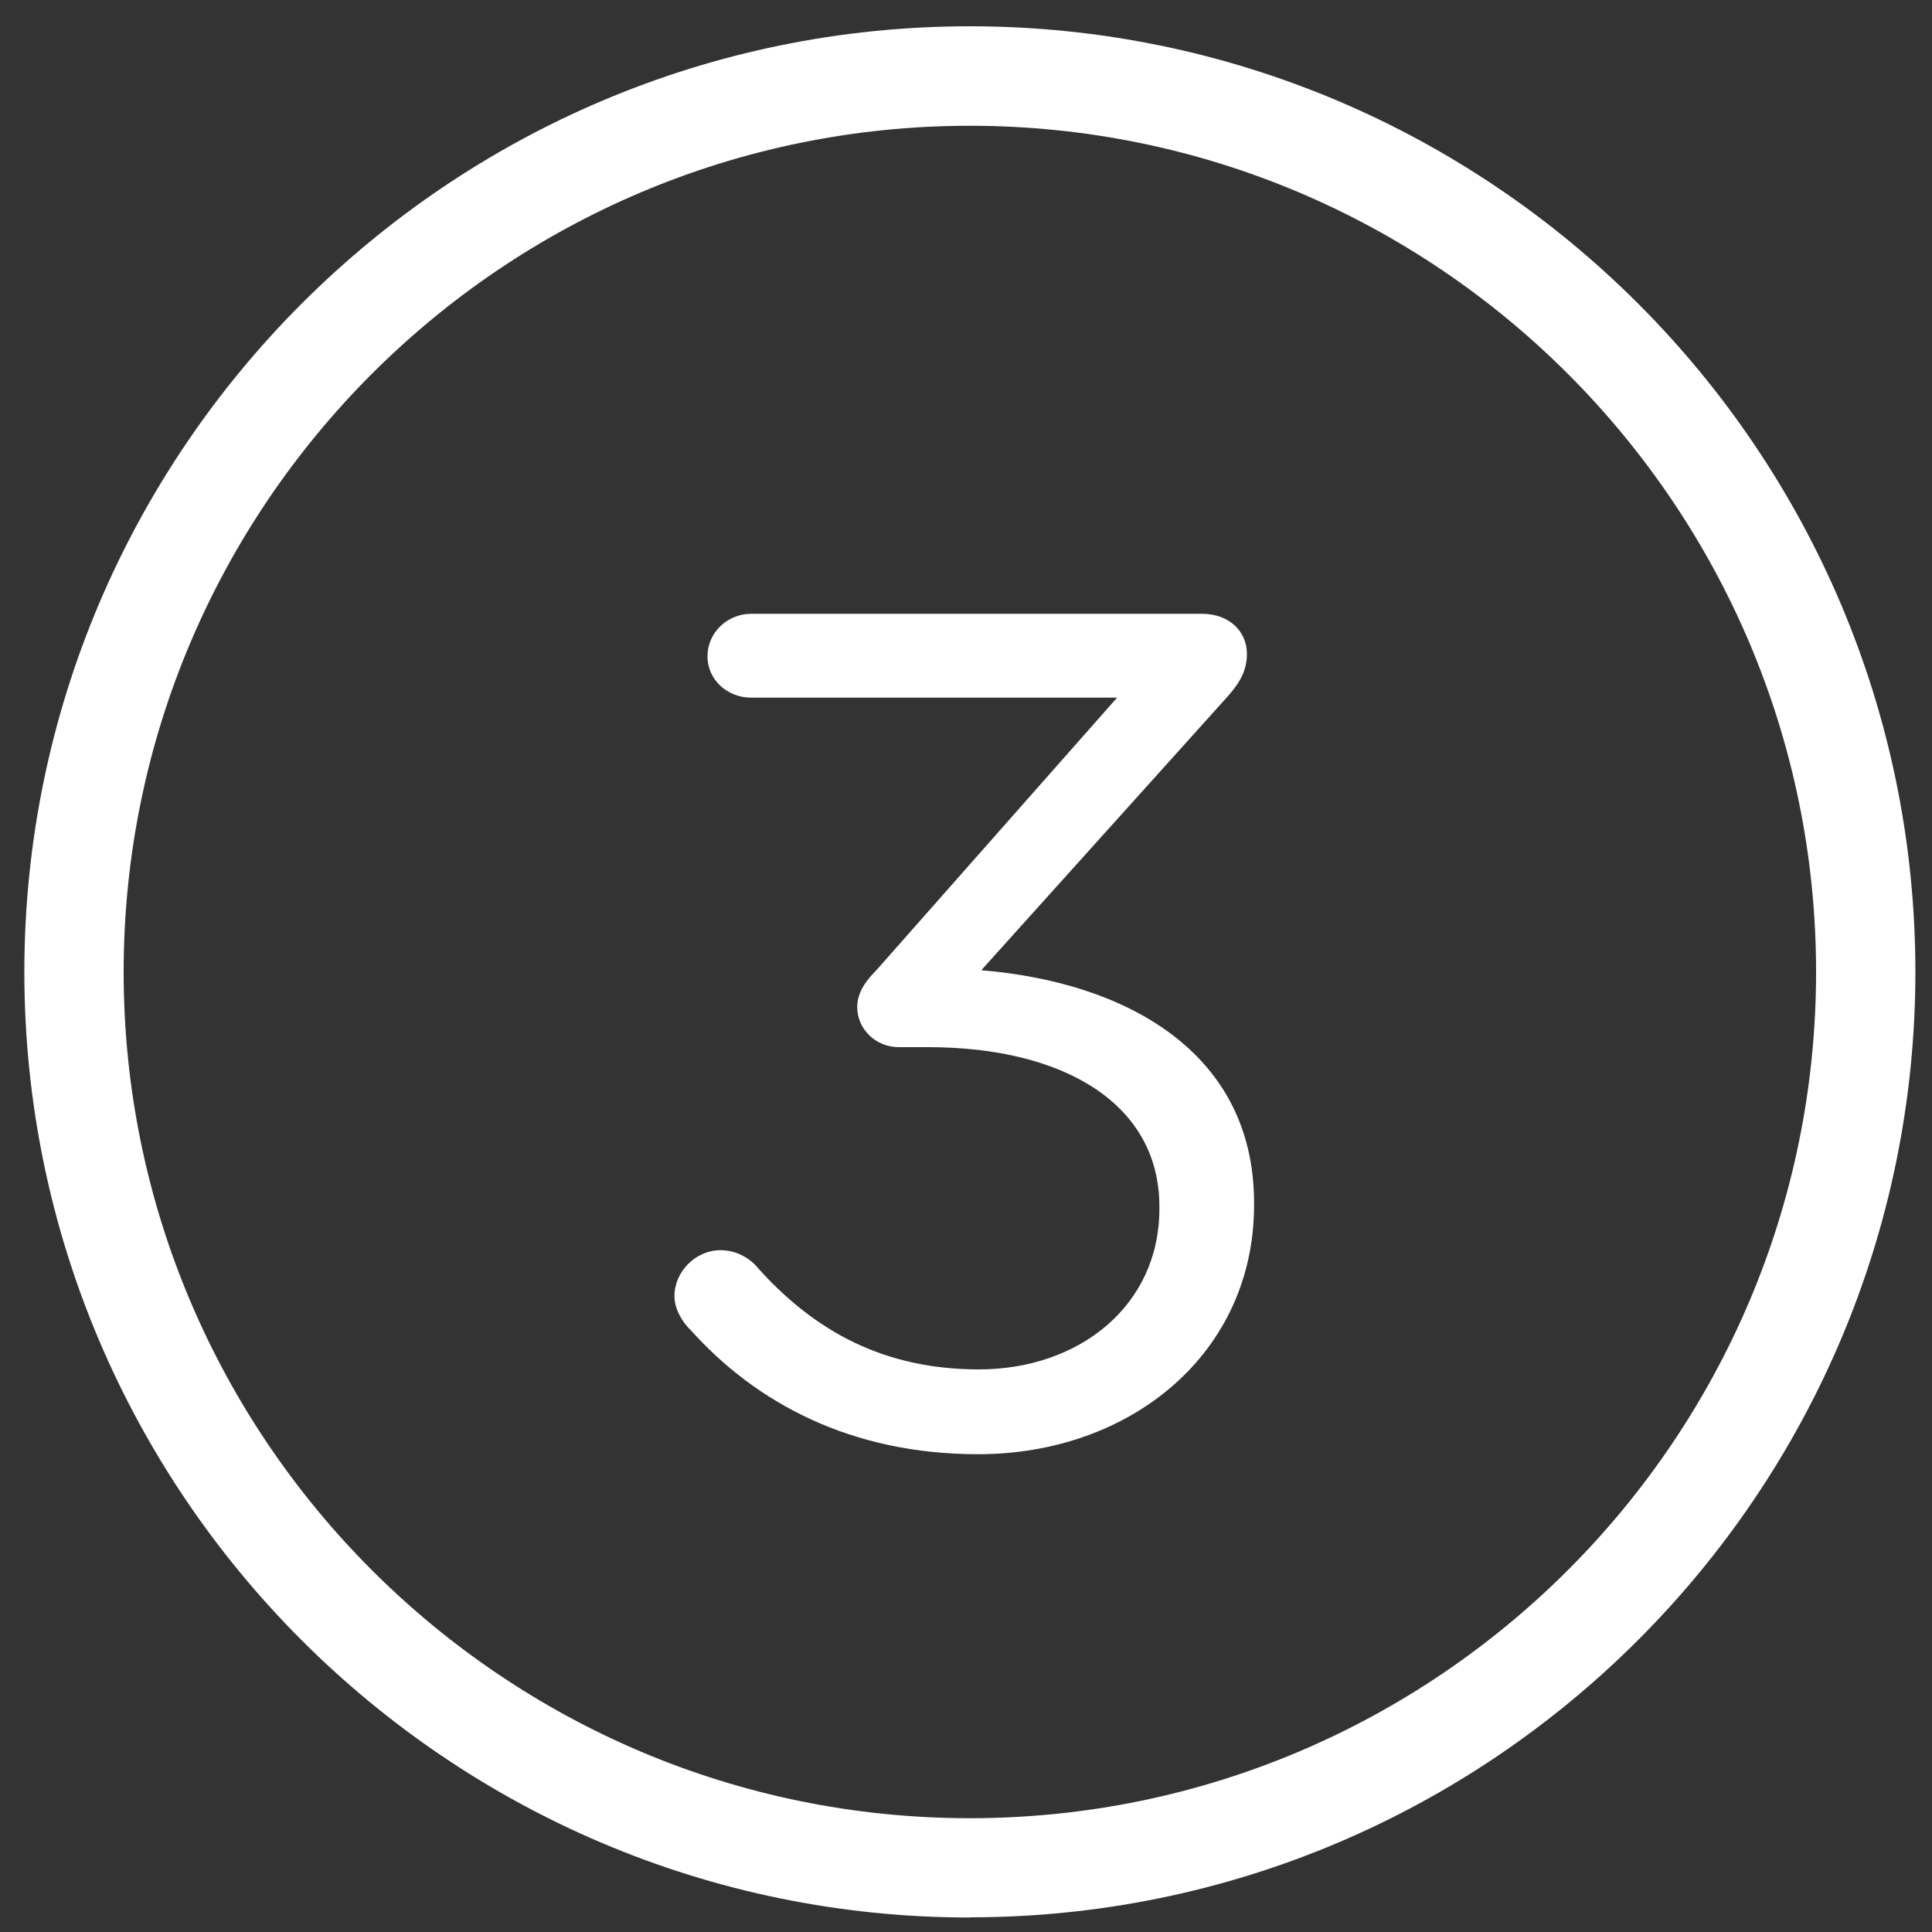
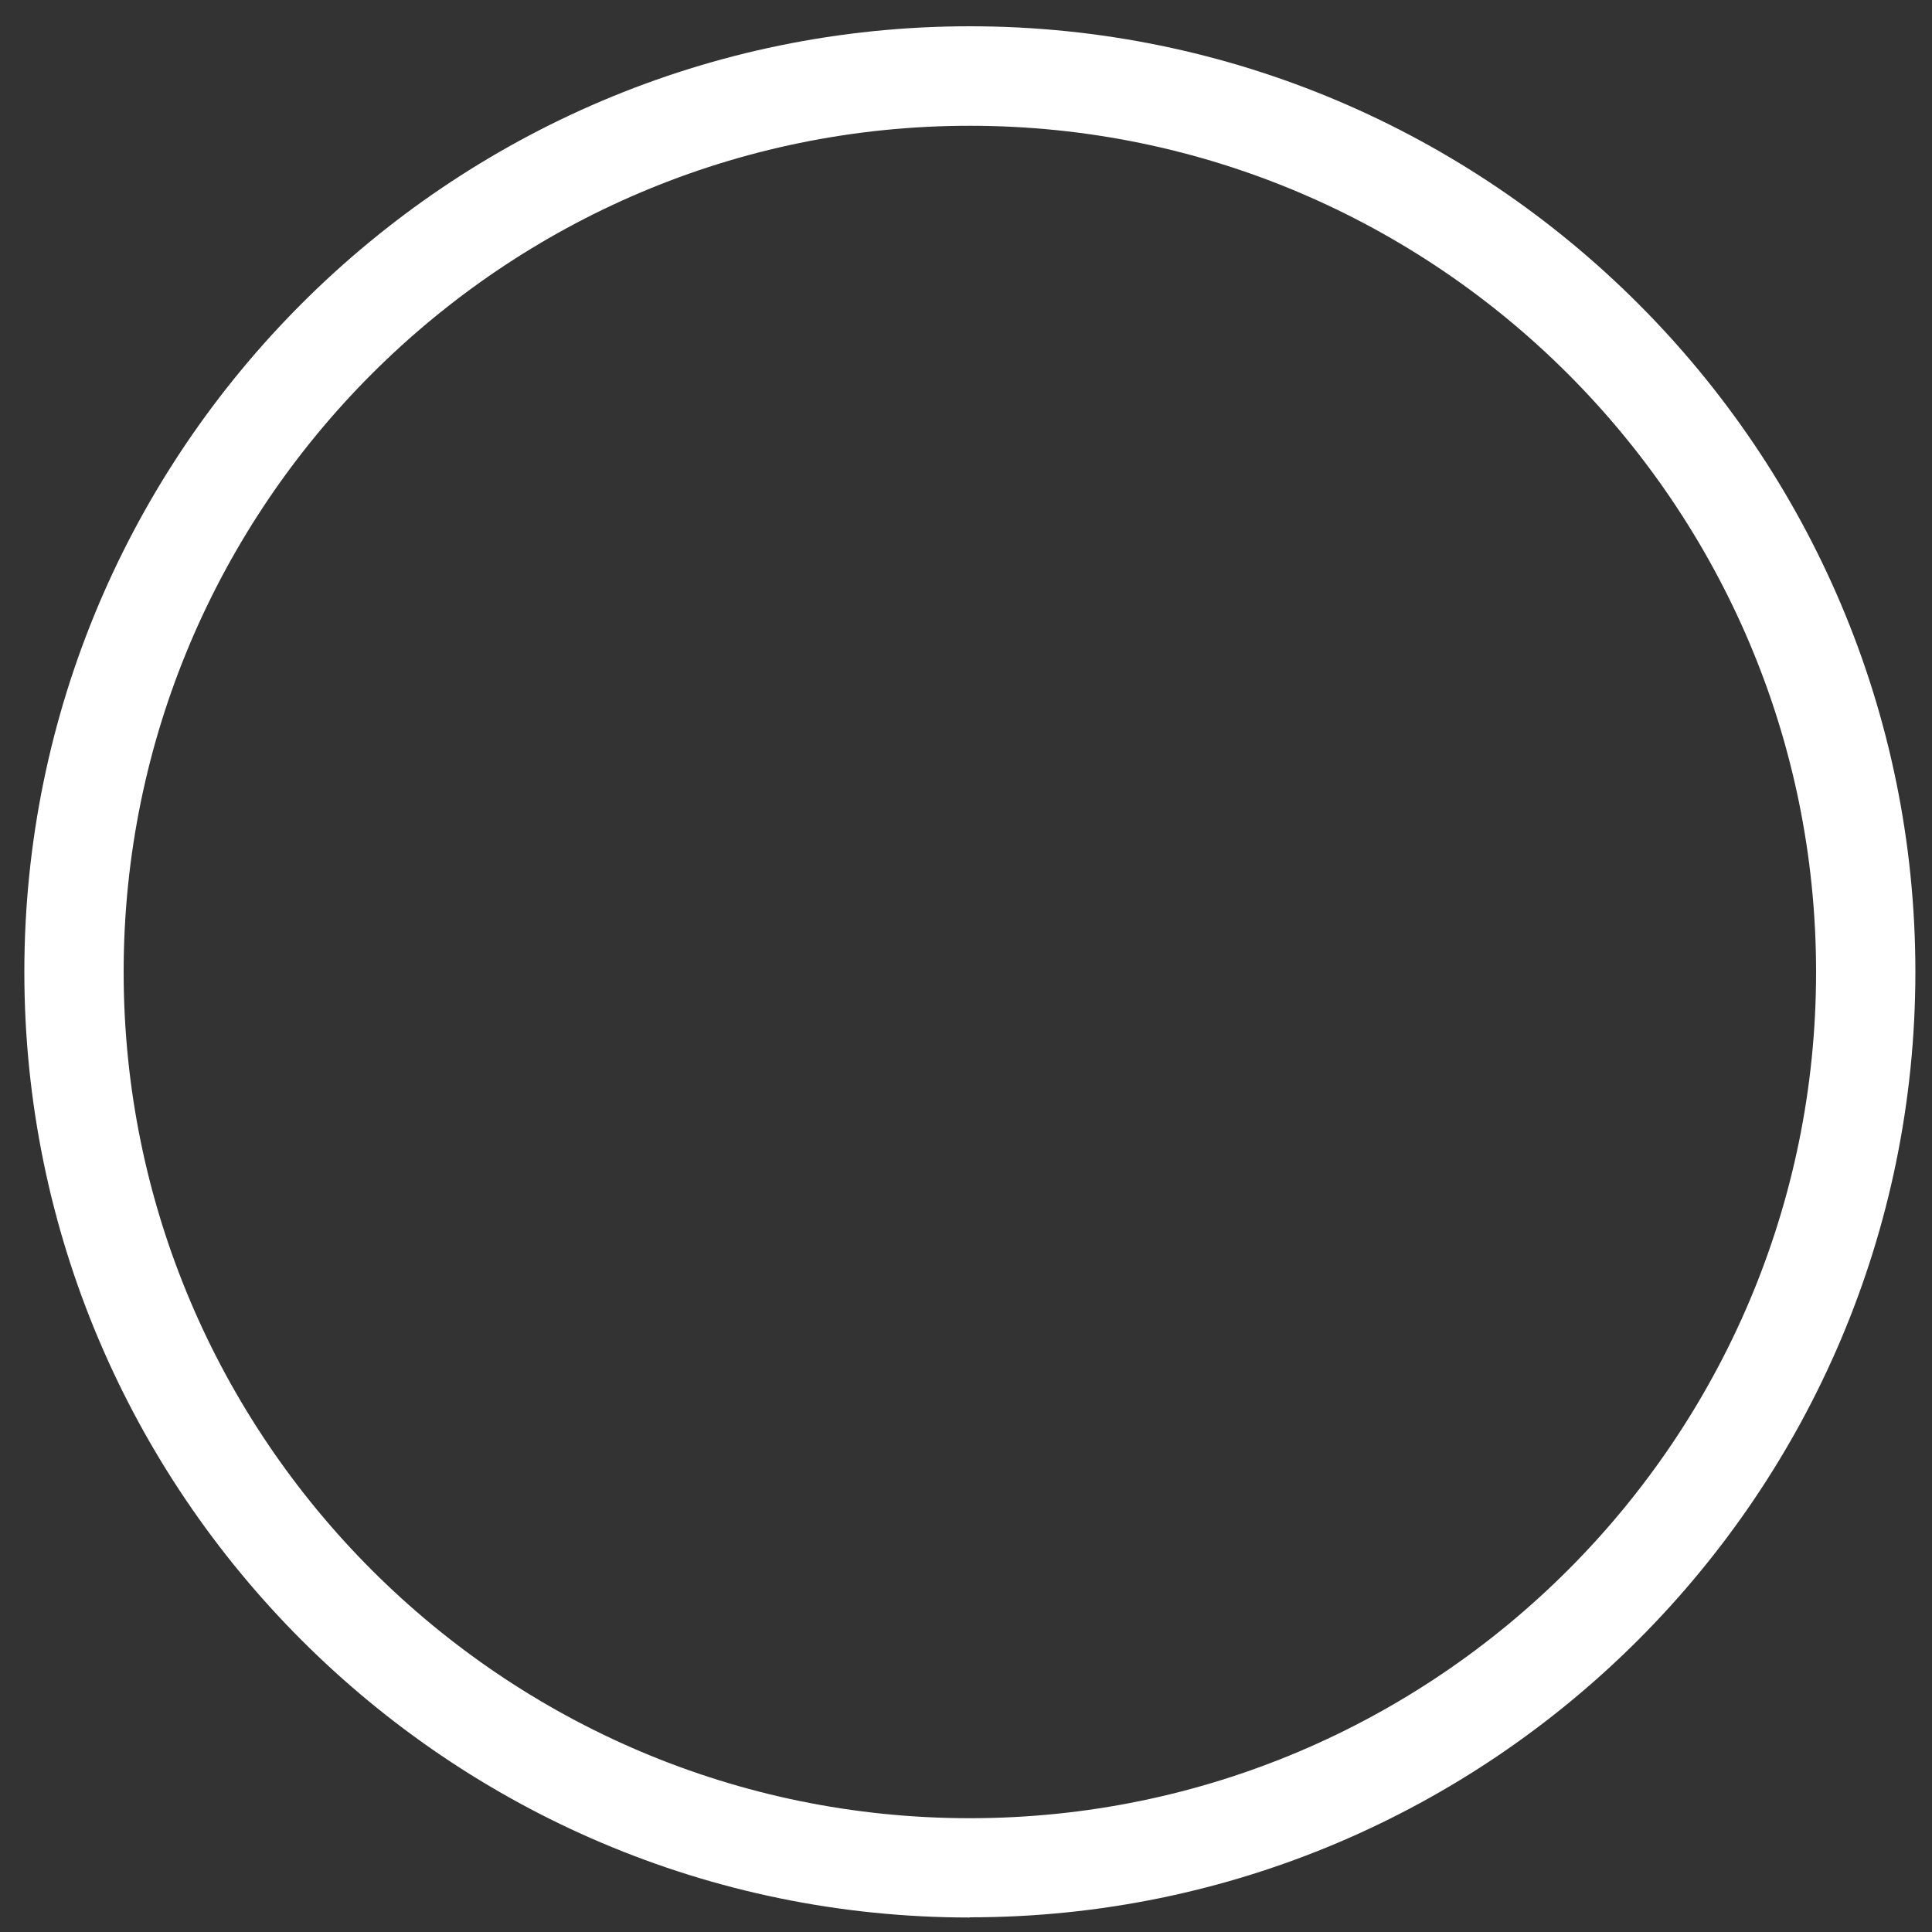
<svg xmlns="http://www.w3.org/2000/svg" id="Layer_1" version="1.1" viewBox="0 0 100 100">
  <rect x="0" y="0" width="100" height="100" fill="#333333" stroke="none" />
  <defs>
    <style>
      .st0 {
        fill: #fff;
      }
    </style>
  </defs>
  <path class="st0" d="M50.2,99.25C23.22,99.25,1.26,77.29,1.26,50.31S23.22,1.36,50.2,1.36s48.94,21.96,48.94,48.94-21.96,48.94-48.94,48.94h0ZM50.2,6.51C26.05,6.51,6.4,26.16,6.4,50.31s19.65,43.8,43.8,43.8,43.8-19.65,43.8-43.8S74.35,6.51,50.2,6.51Z" />
-   <path class="st0" d="M35.7,68.8c-.37-.37-.79-1.03-.79-1.71,0-1.28,1.1-2.38,2.38-2.38.79,0,1.4.37,1.77.73,3.11,3.55,6.79,5.44,11.61,5.44,5.19,0,9.34-3.3,9.34-8.31v-.12c0-5.32-4.95-8.25-11.98-8.25h-1.52c-1.16,0-2.14-.91-2.14-2.08,0-.61.3-1.22.98-1.89l12.47-14.12h-18.94c-1.22,0-2.26-.91-2.26-2.14s1.03-2.2,2.26-2.2h23.34c1.35,0,2.32.86,2.32,2.08,0,.98-.49,1.65-1.16,2.38l-12.59,13.99c7.45.61,14.12,4.22,14.12,12.04v.12c0,7.64-6.35,12.89-14.29,12.89-6.54,0-11.49-2.63-14.91-6.47Z" />
</svg>